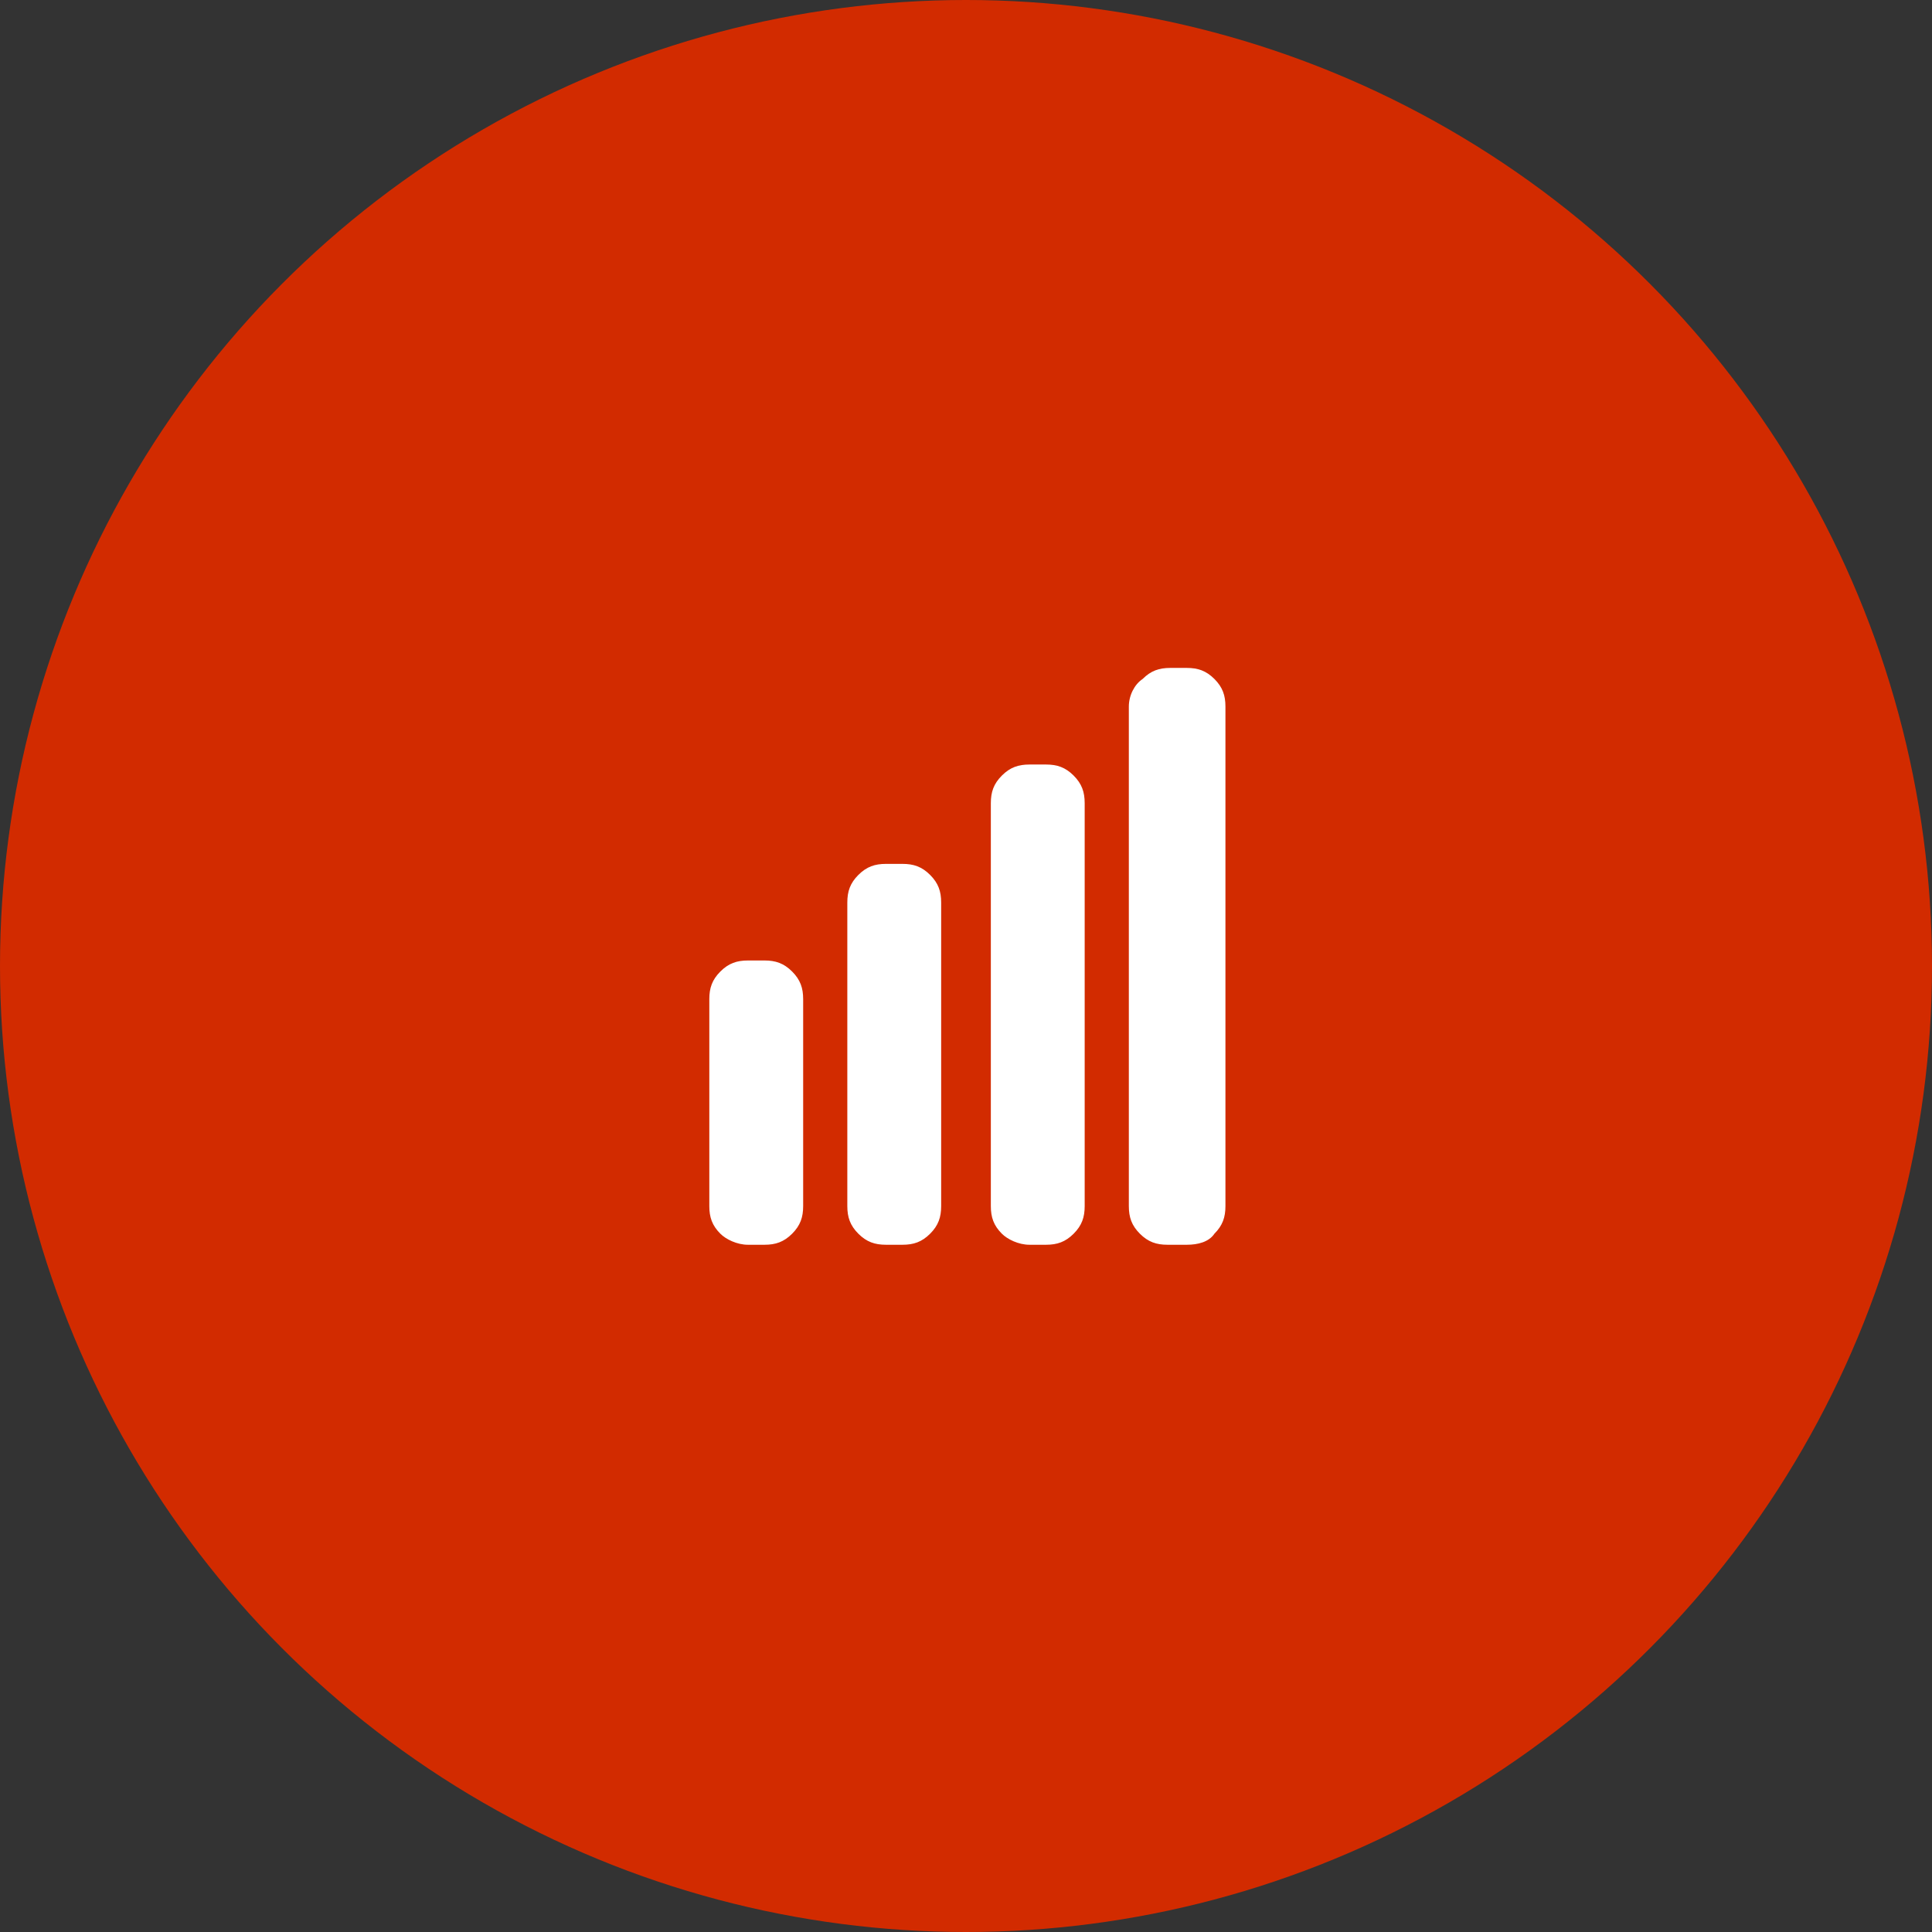
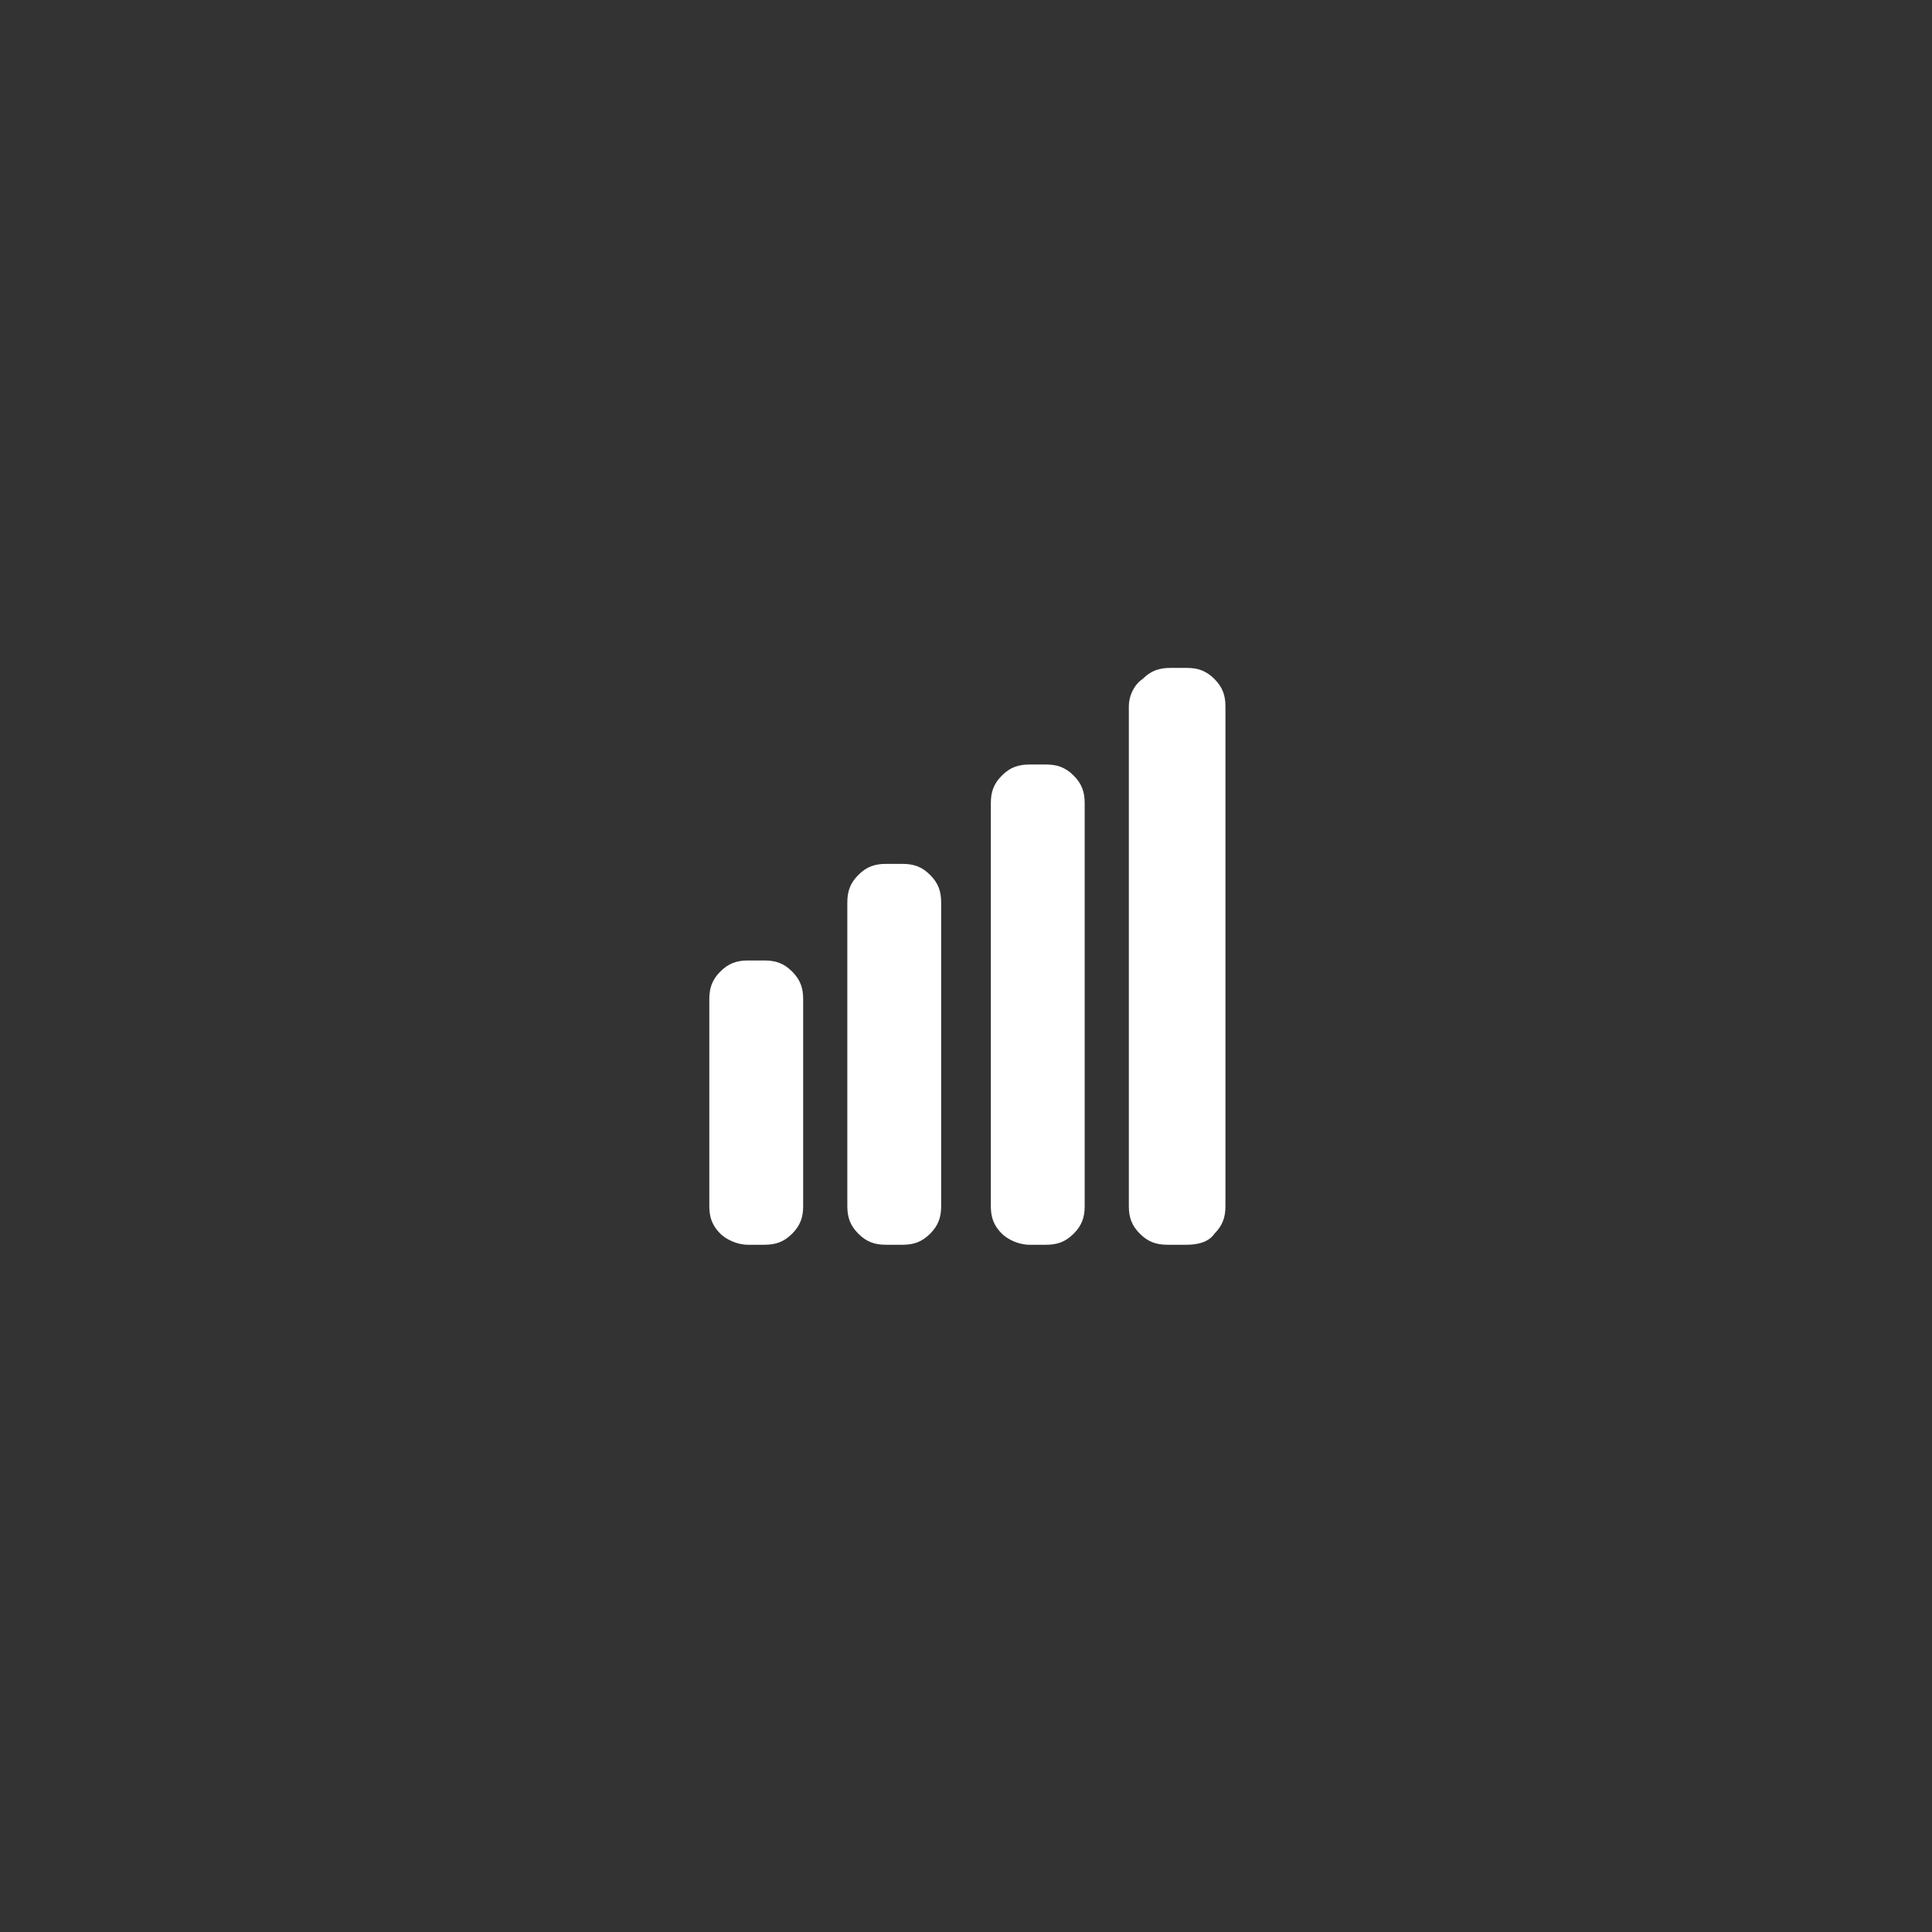
<svg xmlns="http://www.w3.org/2000/svg" version="1.1" id="Capa_1" x="0px" y="0px" viewBox="0 0 70 70" style="enable-background:new 0 0 70 70;" xml:space="preserve">
  <rect x="0" y="0" width="70" height="70" fill="#333333" stroke="none" />
  <style type="text/css">
	.st0{fill:#D22B00;}
	.st1{fill:#FFFFFF;}
</style>
-   <circle class="st0" cx="35" cy="35" r="35" />
  <path class="st1" d="M40.9,25.6v18.1c0,0.4,0.1,0.7,0.4,1c0.3,0.3,0.6,0.4,1,0.4H43c0.4,0,0.8-0.1,1-0.4c0.3-0.3,0.4-0.6,0.4-1V25.6  c0-0.4-0.1-0.7-0.4-1s-0.6-0.4-1-0.4h-0.6c-0.4,0-0.7,0.1-1,0.4C41.1,24.8,40.9,25.2,40.9,25.6z M37.3,45.1h0.6c0.4,0,0.7-0.1,1-0.4  c0.3-0.3,0.4-0.6,0.4-1V29.1c0-0.4-0.1-0.7-0.4-1c-0.3-0.3-0.6-0.4-1-0.4h-0.6c-0.4,0-0.7,0.1-1,0.4c-0.3,0.3-0.4,0.6-0.4,1v14.6  c0,0.4,0.1,0.7,0.4,1C36.5,44.9,36.9,45.1,37.3,45.1z M32.1,45.1h0.6c0.4,0,0.7-0.1,1-0.4c0.3-0.3,0.4-0.6,0.4-1v-11  c0-0.4-0.1-0.7-0.4-1c-0.3-0.3-0.6-0.4-1-0.4h-0.6c-0.4,0-0.7,0.1-1,0.4c-0.3,0.3-0.4,0.6-0.4,1v11c0,0.4,0.1,0.7,0.4,1  C31.4,45,31.7,45.1,32.1,45.1z M27.1,45.1h0.6c0.4,0,0.7-0.1,1-0.4c0.3-0.3,0.4-0.6,0.4-1v-7.5c0-0.4-0.1-0.7-0.4-1  c-0.3-0.3-0.6-0.4-1-0.4h-0.6c-0.4,0-0.7,0.1-1,0.4c-0.3,0.3-0.4,0.6-0.4,1v7.5c0,0.4,0.1,0.7,0.4,1C26.3,44.9,26.7,45.1,27.1,45.1z  " />
</svg>